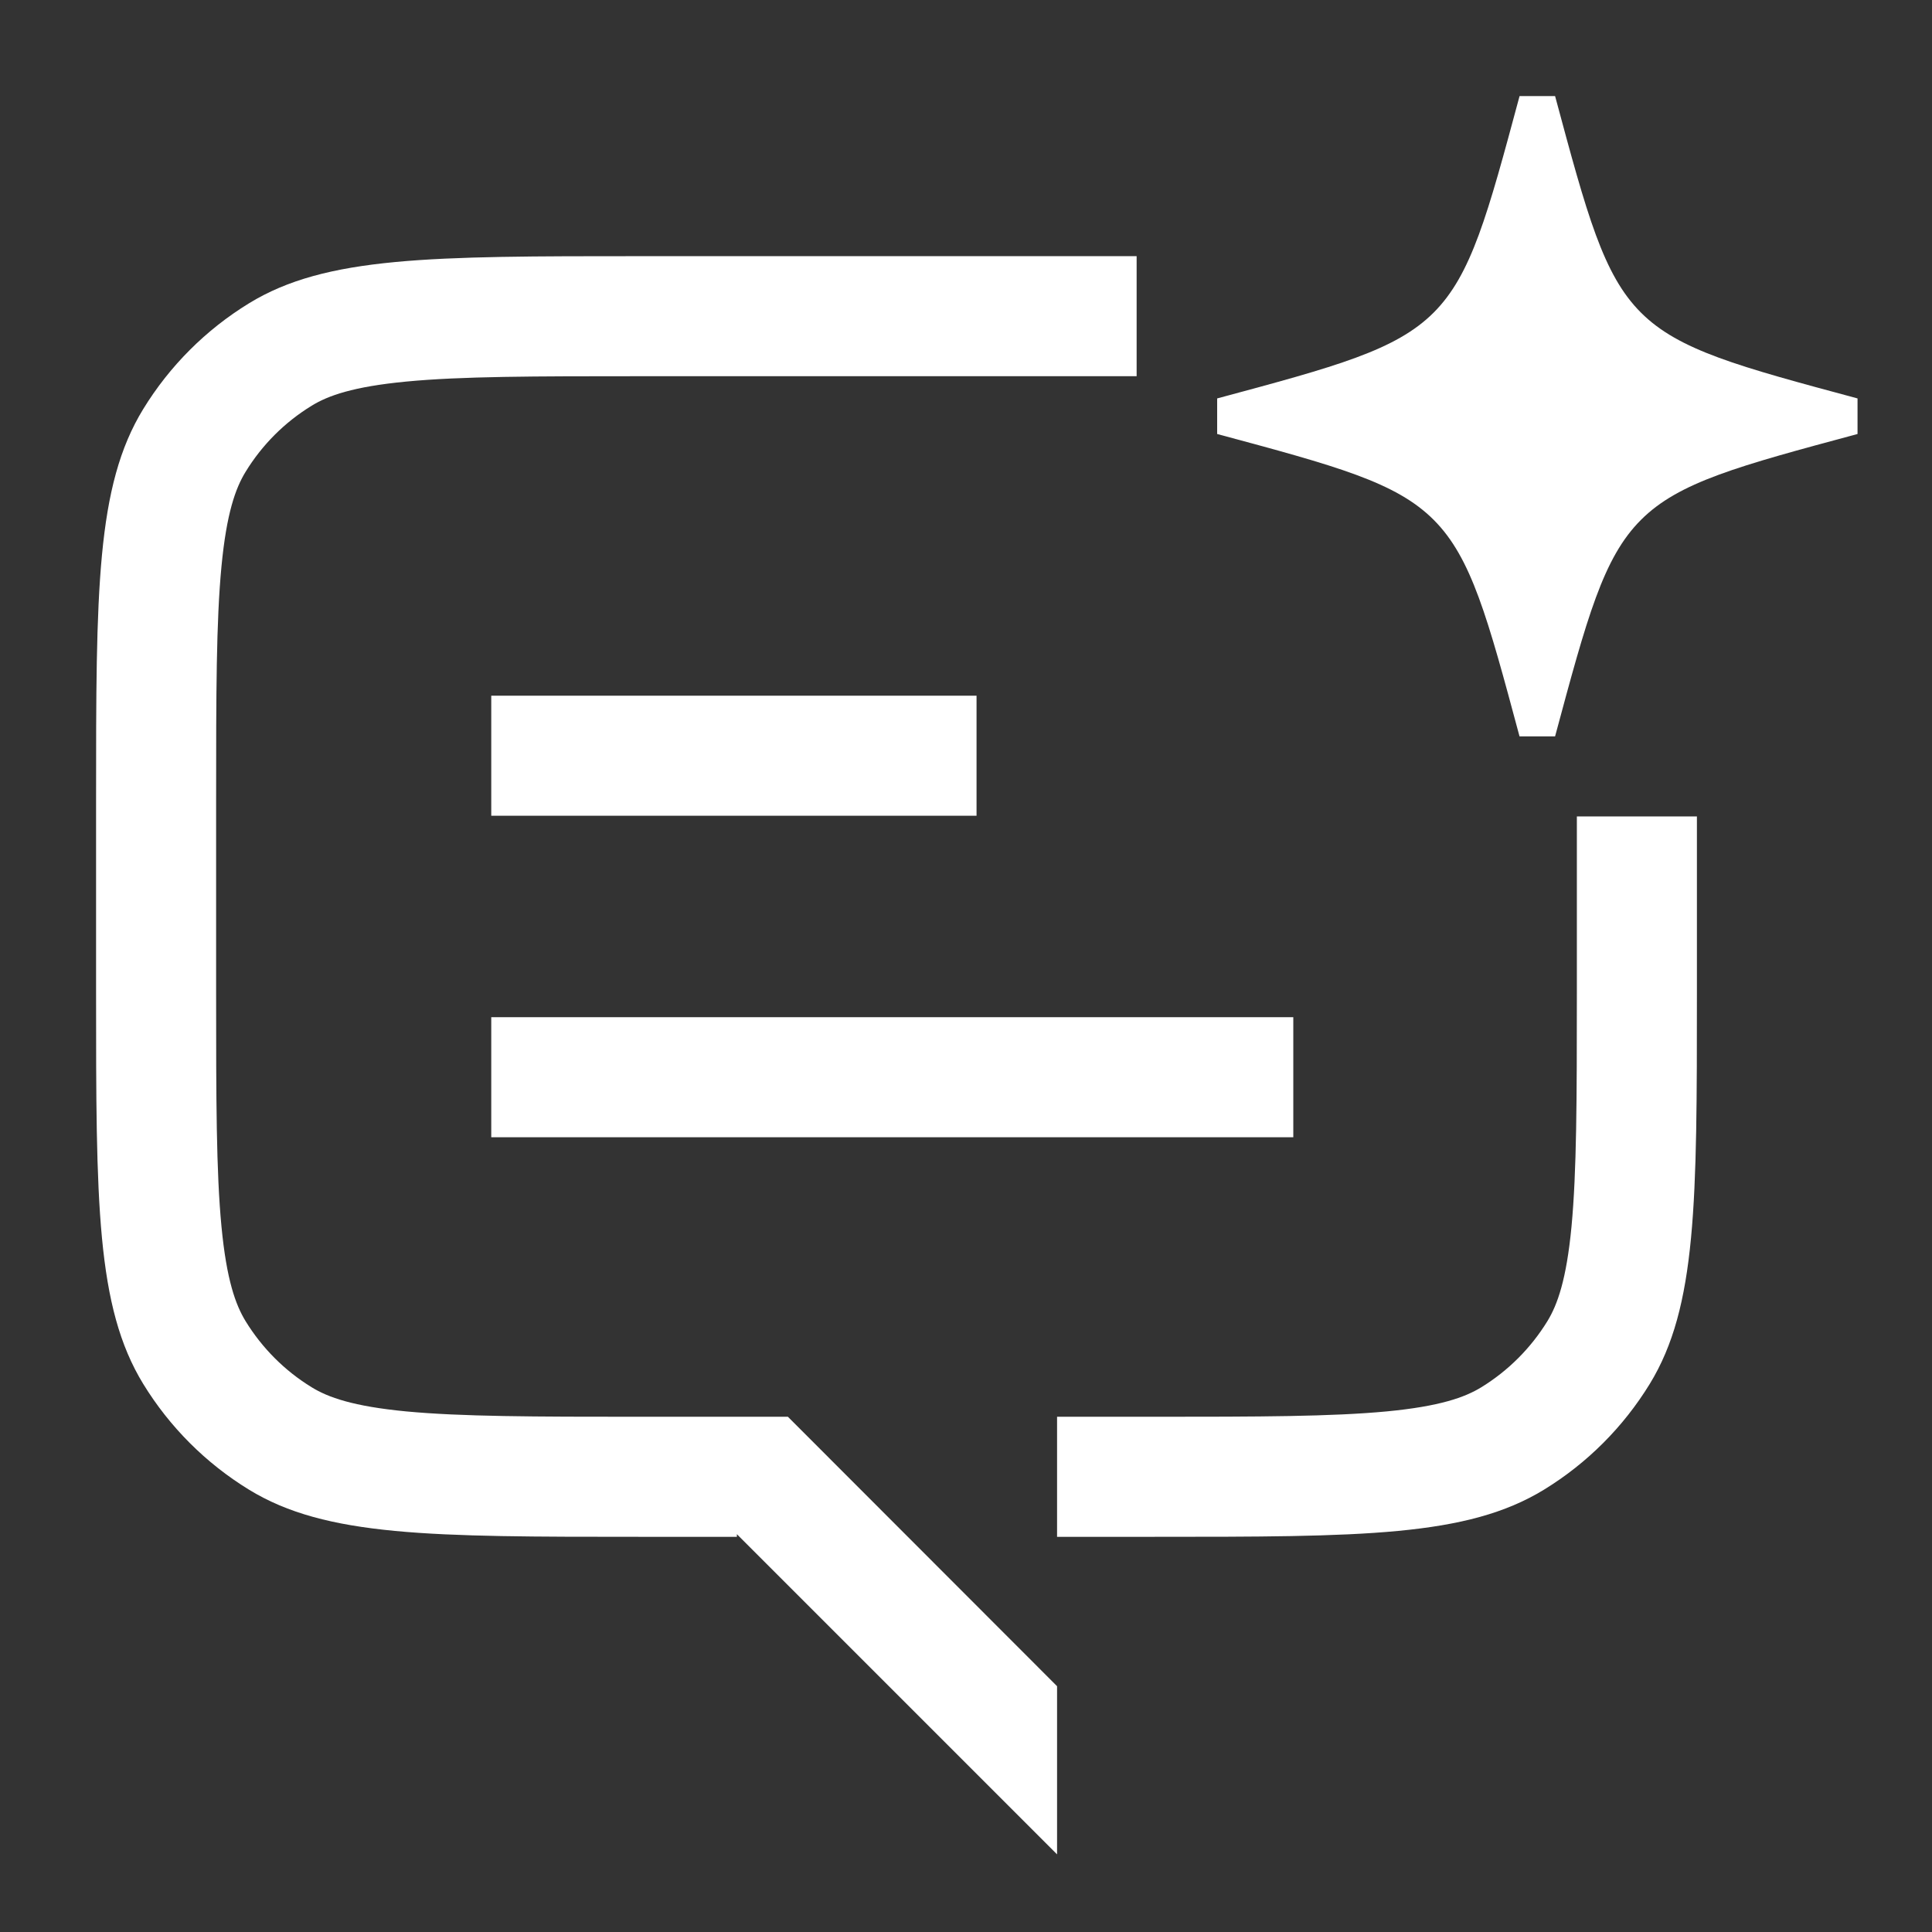
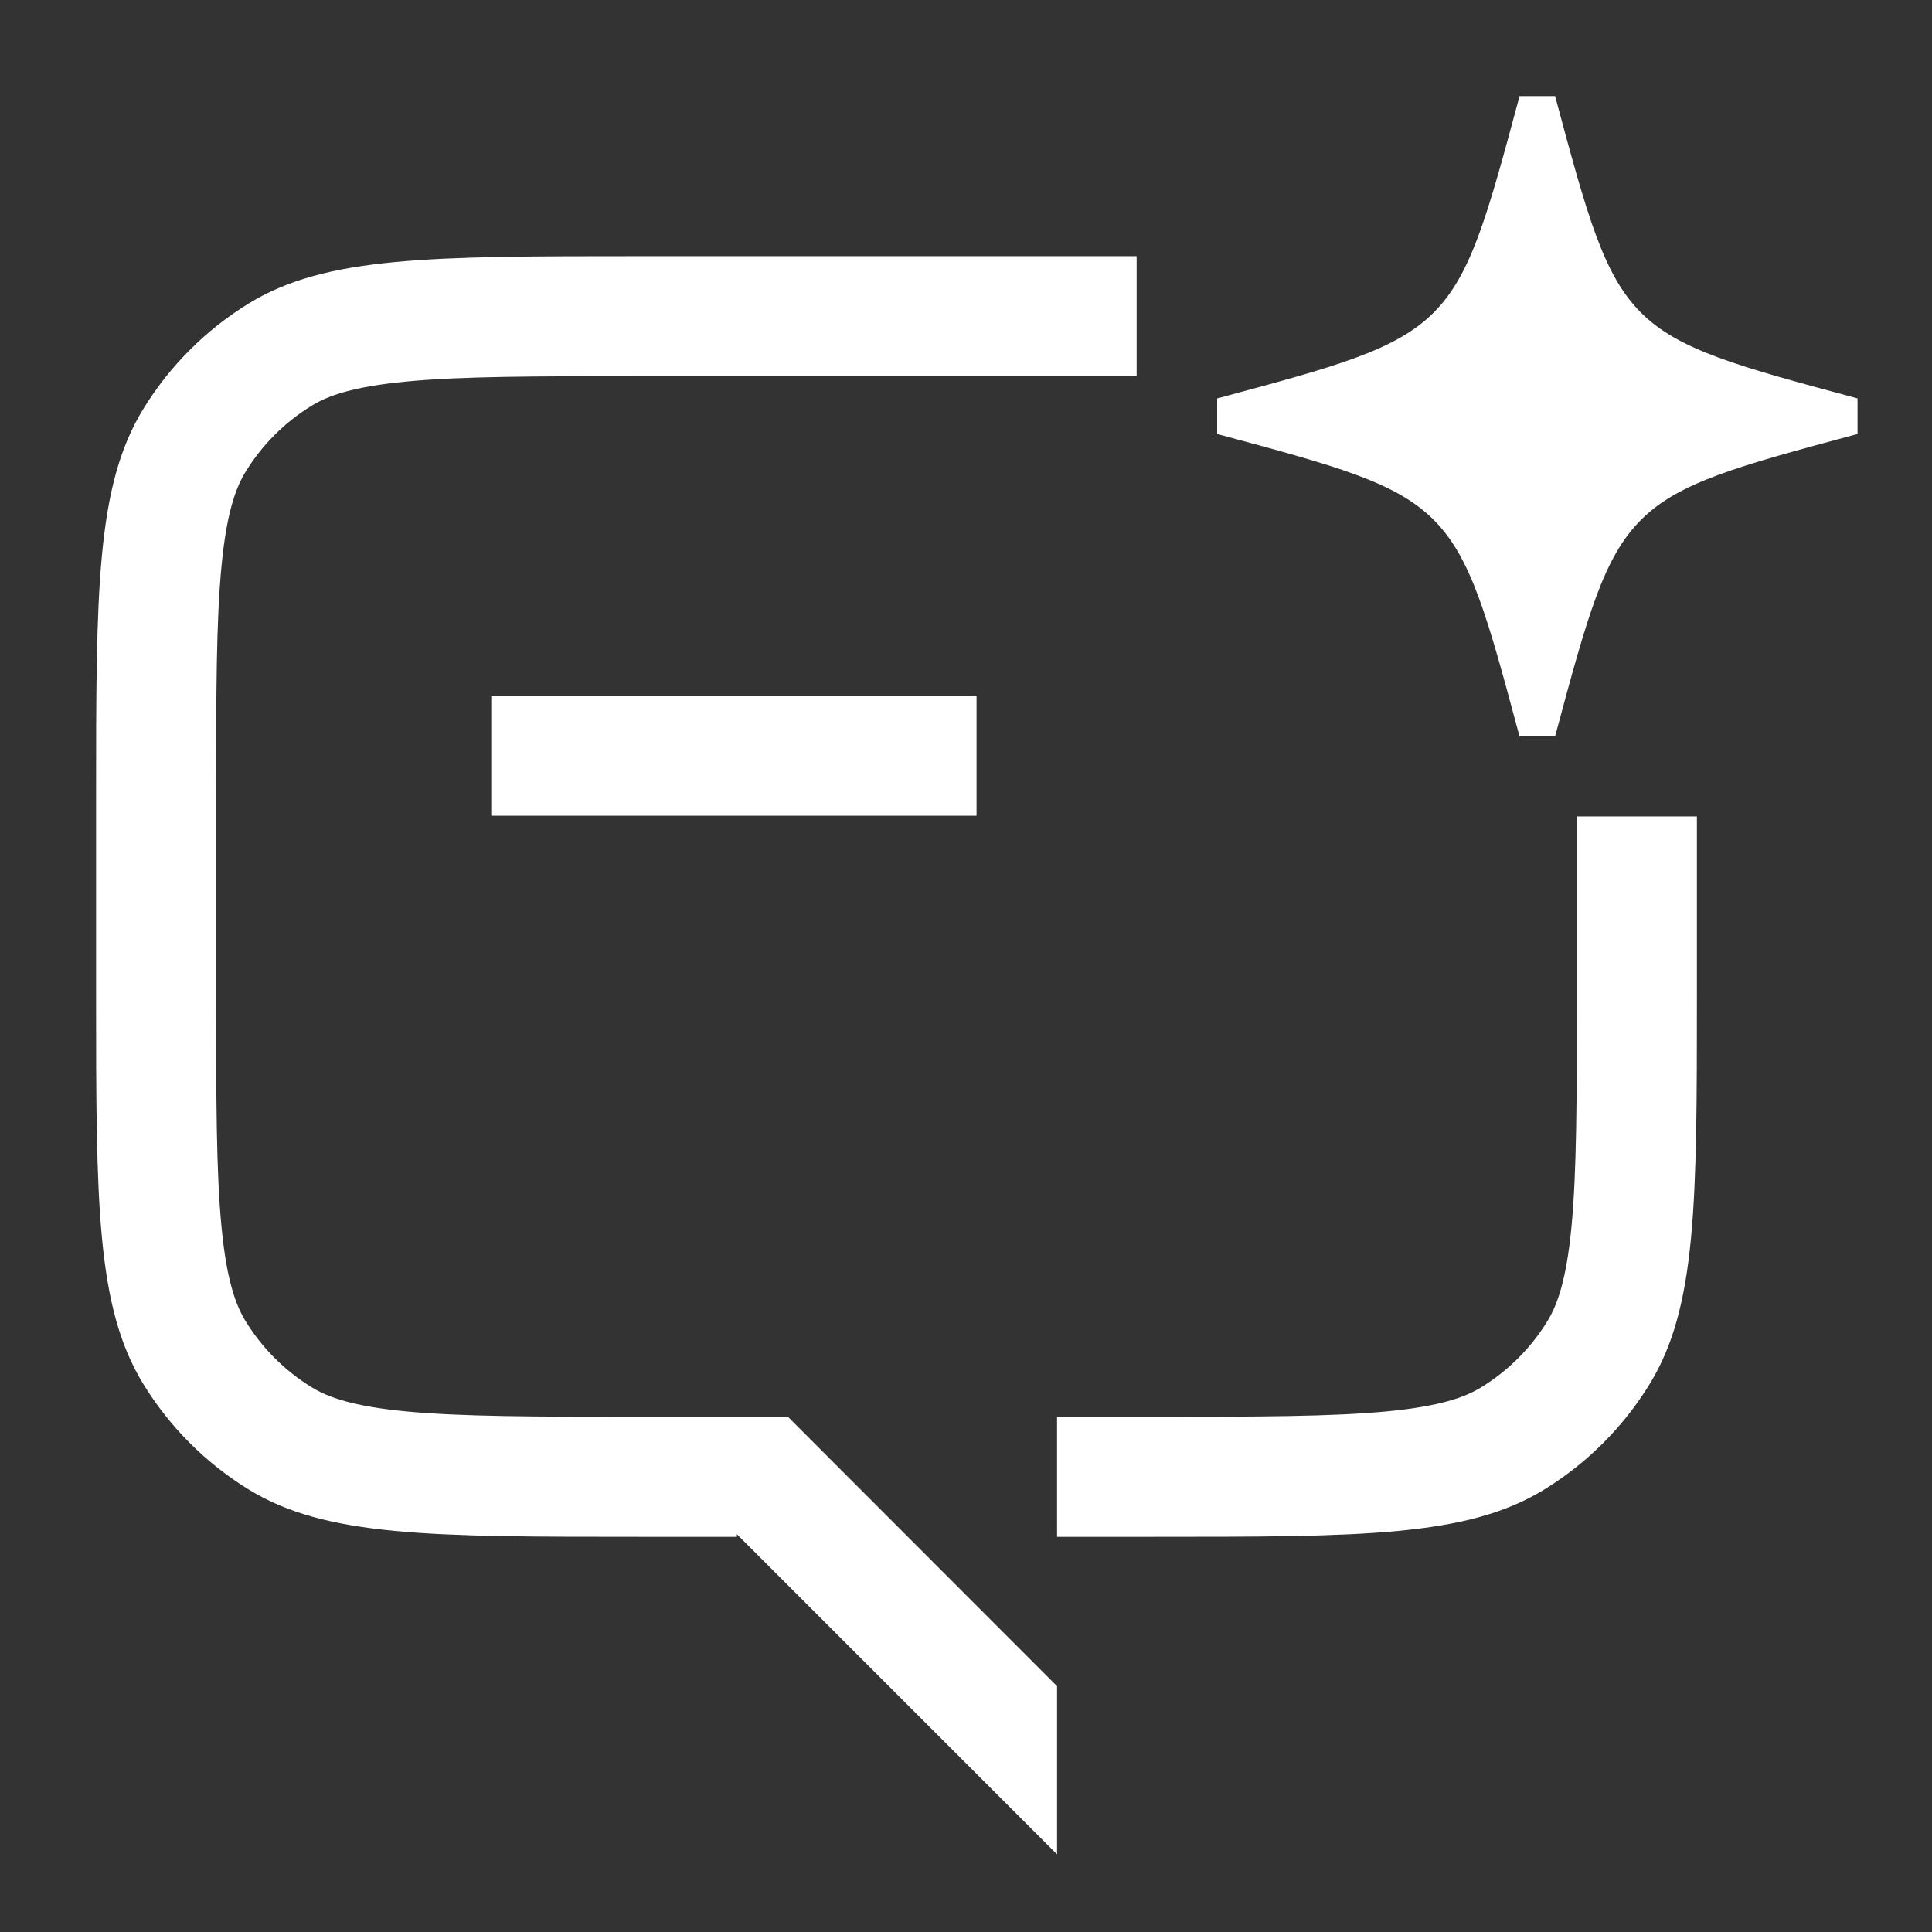
<svg xmlns="http://www.w3.org/2000/svg" width="22" height="22" viewBox="0 0 22 22" fill="none">
  <rect x="0" y="0" width="22" height="22" fill="#333333" stroke="none" />
  <path d="M17.708 1.094H17.303L17.303 1.096C16.574 3.806 16.573 3.808 13.86 4.537V4.942C15.217 5.307 15.896 5.489 16.326 5.92C16.756 6.35 16.939 7.029 17.303 8.385H17.708C18.073 7.029 18.255 6.35 18.686 5.92C19.116 5.489 19.795 5.307 21.152 4.942V4.537C19.795 4.172 19.116 3.99 18.686 3.56C18.255 3.13 18.073 2.451 17.708 1.094Z" fill="white" />
  <path d="M7.292 2.917H12.943V4.284L7.292 4.284C6.072 4.284 5.253 4.285 4.626 4.345C4.02 4.403 3.736 4.505 3.549 4.62C3.242 4.808 2.985 5.065 2.797 5.372C2.682 5.559 2.58 5.843 2.522 6.449C2.462 7.076 2.461 7.895 2.461 9.115L2.461 11.302C2.461 12.522 2.462 13.341 2.522 13.967C2.58 14.574 2.682 14.857 2.797 15.045C2.985 15.351 3.242 15.609 3.549 15.797C3.736 15.912 4.02 16.014 4.626 16.072C5.253 16.131 6.072 16.133 7.292 16.133H8.972L12.037 19.201V21.116L8.391 17.47V17.5H7.292C4.905 17.5 3.711 17.5 2.835 16.963C2.344 16.662 1.932 16.25 1.631 15.759C1.094 14.882 1.094 13.689 1.094 11.302V9.115C1.094 6.728 1.094 5.534 1.631 4.658C1.932 4.167 2.344 3.755 2.835 3.454C3.711 2.917 4.905 2.917 7.292 2.917Z" fill="white" />
  <path d="M17.956 11.302V9.297H19.323V11.302C19.323 13.689 19.323 14.882 18.786 15.759C18.485 16.25 18.073 16.662 17.582 16.963C16.705 17.5 15.512 17.5 13.125 17.5H12.037V16.133H13.125C14.345 16.133 15.164 16.131 15.79 16.072C16.397 16.014 16.68 15.912 16.868 15.797C17.174 15.609 17.432 15.351 17.62 15.045C17.735 14.857 17.837 14.574 17.895 13.967C17.954 13.341 17.956 12.522 17.956 11.302Z" fill="white" />
  <path d="M5.594 9.289H11.12V7.922H5.594V9.289Z" fill="white" />
-   <path d="M5.594 12.95H14.727V11.583H5.594V12.95Z" fill="white" />
</svg>